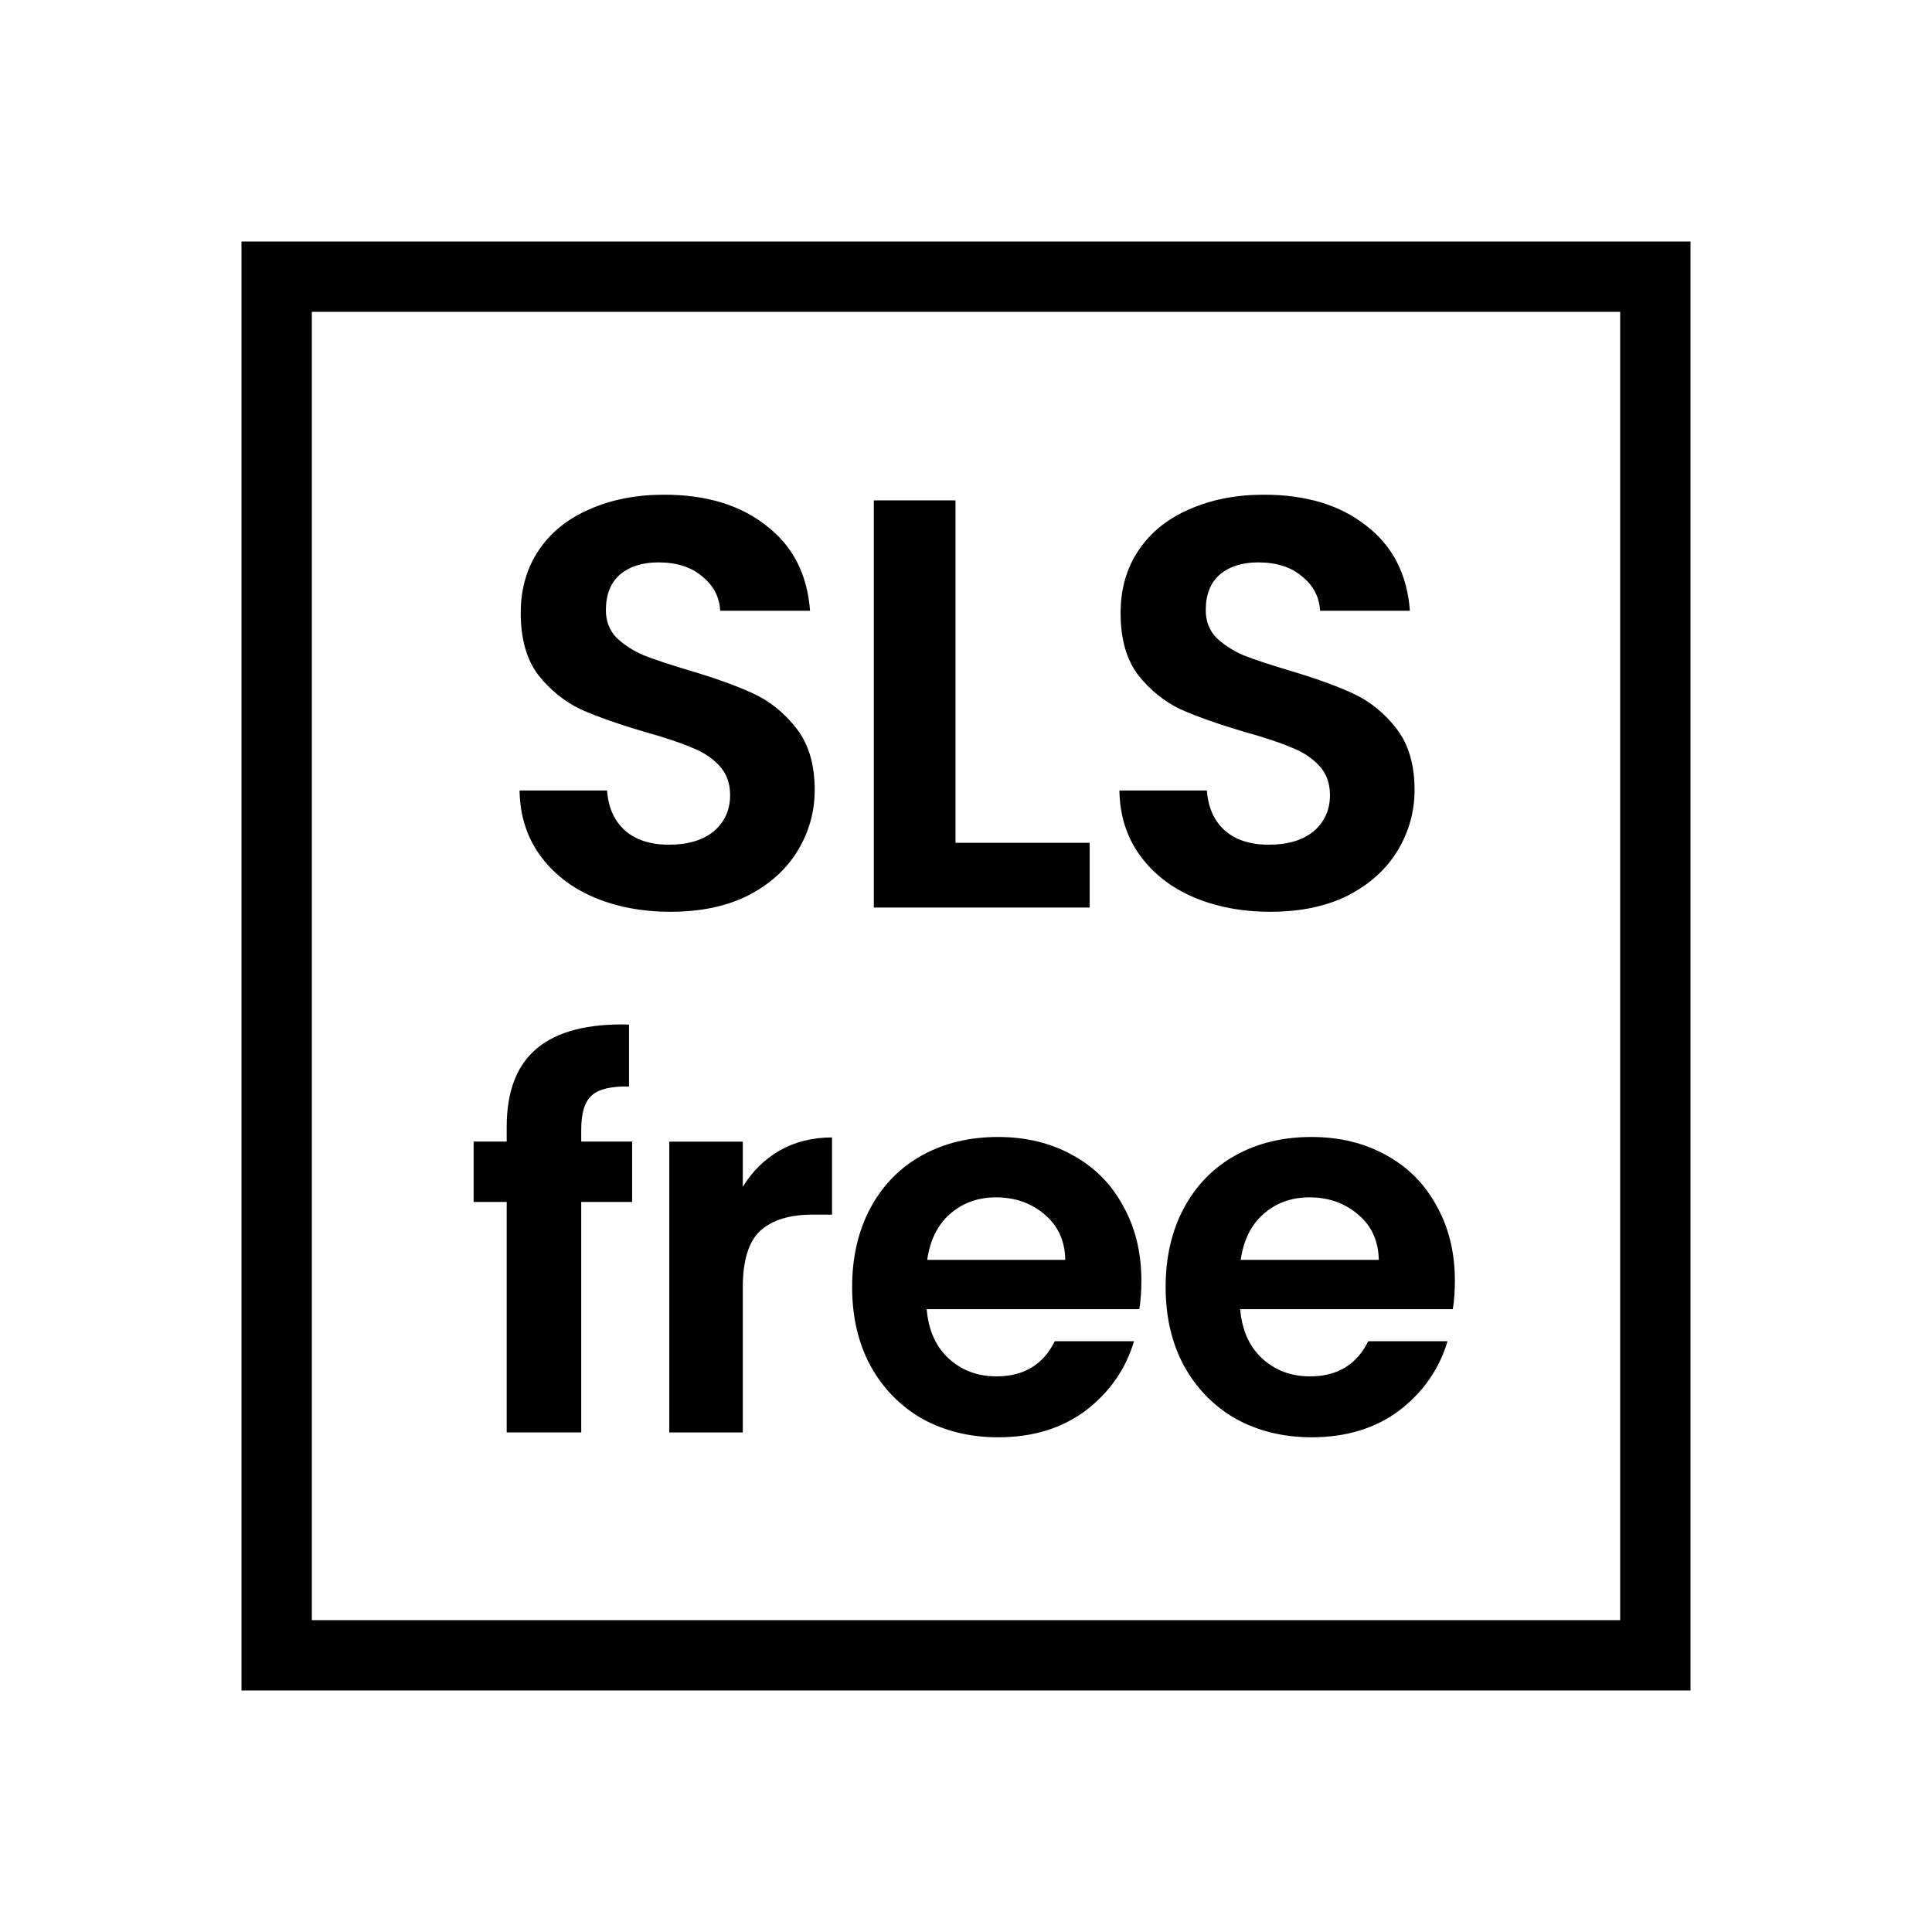
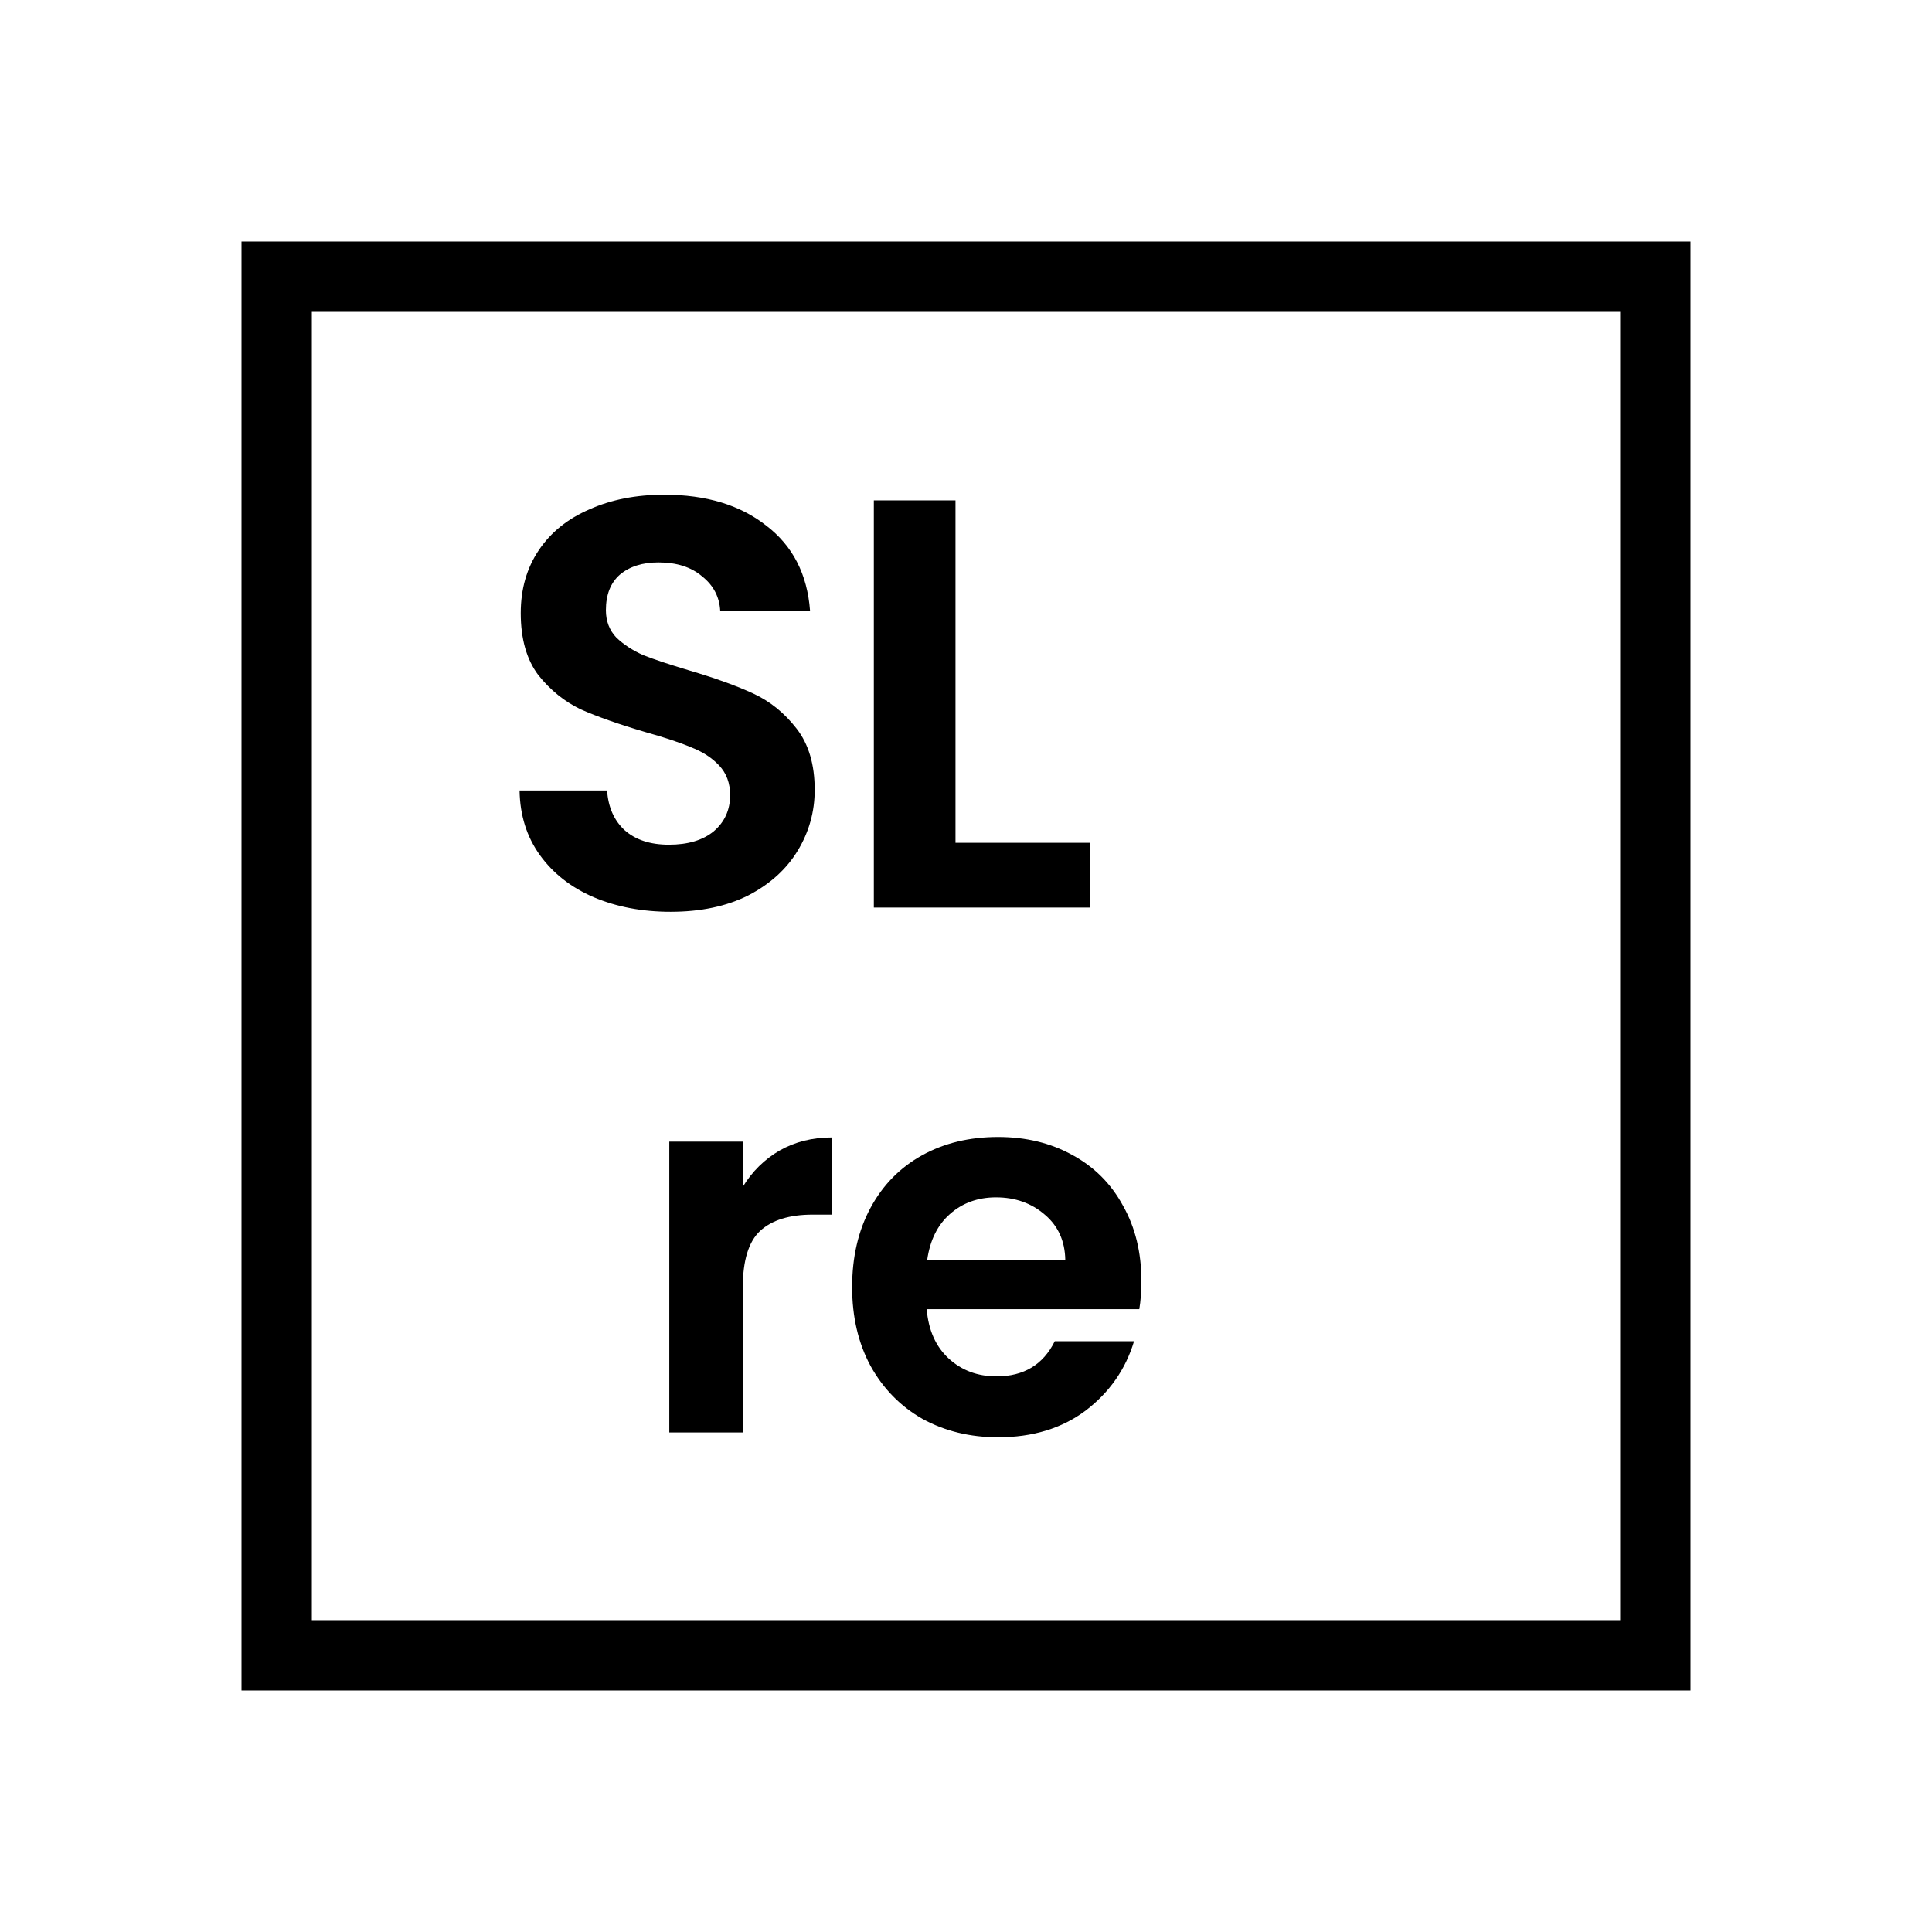
<svg xmlns="http://www.w3.org/2000/svg" fill="none" viewBox="0 0 64 64" height="64" width="64">
  <path fill="black" d="M53.67 10.33H10.33V53.67H53.67V10.33ZM56 56H8V8H56V56Z" />
-   <path fill="black" d="M48.195 42.429C48.195 42.777 48.172 43.09 48.126 43.368H41.083C41.141 44.064 41.384 44.609 41.813 45.003C42.242 45.397 42.769 45.594 43.395 45.594C44.3 45.594 44.943 45.206 45.326 44.429H47.952C47.673 45.357 47.14 46.122 46.352 46.725C45.563 47.316 44.595 47.612 43.448 47.612C42.52 47.612 41.685 47.409 40.943 47.003C40.213 46.586 39.639 46 39.222 45.247C38.816 44.493 38.613 43.623 38.613 42.638C38.613 41.641 38.816 40.766 39.222 40.012C39.628 39.258 40.196 38.679 40.926 38.273C41.656 37.867 42.497 37.664 43.448 37.664C44.364 37.664 45.181 37.861 45.9 38.256C46.63 38.65 47.192 39.212 47.587 39.943C47.992 40.661 48.195 41.49 48.195 42.429ZM45.674 41.734C45.662 41.108 45.436 40.609 44.995 40.238C44.555 39.856 44.016 39.664 43.378 39.664C42.775 39.664 42.265 39.85 41.848 40.221C41.442 40.58 41.193 41.084 41.1 41.734H45.674Z" />
  <path fill="black" d="M37.81 42.429C37.81 42.777 37.787 43.09 37.741 43.368H30.698C30.756 44.064 30.999 44.609 31.428 45.003C31.857 45.397 32.385 45.594 33.011 45.594C33.915 45.594 34.558 45.206 34.941 44.429H37.567C37.289 45.357 36.755 46.122 35.967 46.725C35.179 47.316 34.211 47.612 33.063 47.612C32.135 47.612 31.301 47.409 30.559 47.003C29.828 46.586 29.254 46 28.837 45.247C28.431 44.493 28.228 43.623 28.228 42.638C28.228 41.641 28.431 40.766 28.837 40.012C29.243 39.258 29.811 38.679 30.541 38.273C31.272 37.867 32.112 37.664 33.063 37.664C33.979 37.664 34.796 37.861 35.515 38.256C36.245 38.65 36.807 39.212 37.202 39.943C37.608 40.661 37.81 41.49 37.81 42.429ZM35.289 41.734C35.277 41.108 35.051 40.609 34.611 40.238C34.17 39.856 33.631 39.664 32.993 39.664C32.39 39.664 31.88 39.85 31.463 40.221C31.057 40.58 30.808 41.084 30.715 41.734H35.289Z" />
  <path fill="black" d="M24.606 39.314C24.919 38.804 25.325 38.404 25.823 38.114C26.333 37.824 26.913 37.679 27.562 37.679V40.236H26.919C26.153 40.236 25.574 40.415 25.18 40.775C24.797 41.134 24.606 41.76 24.606 42.653V47.453H22.171V37.818H24.606V39.314Z" />
-   <path fill="black" d="M20.941 39.817H19.254V47.451H16.785V39.817H15.689V37.817H16.785V37.33C16.785 36.148 17.121 35.278 17.794 34.722C18.466 34.165 19.48 33.904 20.837 33.939V35.991C20.246 35.98 19.834 36.078 19.602 36.287C19.37 36.495 19.254 36.872 19.254 37.417V37.817H20.941V39.817Z" />
-   <path fill="black" d="M42.086 30.204C41.146 30.204 40.296 30.043 39.536 29.721C38.789 29.399 38.196 28.935 37.758 28.33C37.32 27.724 37.095 27.009 37.082 26.185H39.98C40.019 26.739 40.212 27.177 40.56 27.499C40.921 27.821 41.41 27.982 42.029 27.982C42.66 27.982 43.156 27.834 43.516 27.537C43.877 27.228 44.057 26.829 44.057 26.339C44.057 25.94 43.935 25.612 43.69 25.354C43.446 25.096 43.136 24.897 42.763 24.755C42.402 24.6 41.9 24.433 41.256 24.253C40.38 23.995 39.665 23.744 39.111 23.499C38.57 23.241 38.1 22.861 37.7 22.359C37.314 21.844 37.121 21.161 37.121 20.311C37.121 19.512 37.32 18.817 37.72 18.224C38.119 17.631 38.679 17.181 39.401 16.871C40.122 16.549 40.946 16.388 41.874 16.388C43.265 16.388 44.392 16.73 45.255 17.412C46.131 18.082 46.614 19.023 46.705 20.233H43.729C43.703 19.77 43.503 19.39 43.13 19.093C42.769 18.784 42.286 18.63 41.681 18.63C41.153 18.63 40.727 18.765 40.405 19.035C40.096 19.306 39.942 19.699 39.942 20.214C39.942 20.575 40.058 20.878 40.289 21.122C40.534 21.354 40.831 21.547 41.178 21.702C41.539 21.844 42.041 22.011 42.685 22.204C43.561 22.462 44.276 22.72 44.83 22.977C45.384 23.235 45.861 23.621 46.26 24.137C46.66 24.652 46.859 25.328 46.859 26.166C46.859 26.887 46.672 27.557 46.299 28.175C45.925 28.793 45.378 29.289 44.656 29.663C43.935 30.024 43.078 30.204 42.086 30.204Z" />
  <path fill="black" d="M31.652 27.919H36.097V30.064H28.947V16.576H31.652V27.919Z" />
  <path fill="black" d="M22.216 30.204C21.275 30.204 20.425 30.043 19.665 29.721C18.918 29.399 18.325 28.935 17.887 28.33C17.449 27.724 17.224 27.009 17.211 26.185H20.11C20.148 26.739 20.341 27.177 20.689 27.499C21.05 27.821 21.539 27.982 22.158 27.982C22.789 27.982 23.285 27.834 23.645 27.537C24.006 27.228 24.186 26.829 24.186 26.339C24.186 25.94 24.064 25.612 23.819 25.354C23.575 25.096 23.265 24.897 22.892 24.755C22.531 24.6 22.029 24.433 21.385 24.253C20.509 23.995 19.794 23.744 19.24 23.499C18.699 23.241 18.229 22.861 17.829 22.359C17.443 21.844 17.25 21.161 17.25 20.311C17.25 19.512 17.449 18.817 17.849 18.224C18.248 17.631 18.808 17.181 19.53 16.871C20.251 16.549 21.076 16.388 22.003 16.388C23.394 16.388 24.521 16.73 25.384 17.412C26.261 18.082 26.744 19.023 26.834 20.233H23.858C23.832 19.77 23.633 19.39 23.259 19.093C22.898 18.784 22.415 18.63 21.81 18.63C21.282 18.63 20.857 18.765 20.535 19.035C20.225 19.306 20.071 19.699 20.071 20.214C20.071 20.575 20.187 20.878 20.419 21.122C20.663 21.354 20.96 21.547 21.308 21.702C21.668 21.844 22.171 22.011 22.815 22.204C23.691 22.462 24.405 22.72 24.959 22.977C25.513 23.235 25.99 23.621 26.389 24.137C26.789 24.652 26.988 25.328 26.988 26.166C26.988 26.887 26.802 27.557 26.428 28.175C26.054 28.793 25.507 29.289 24.785 29.663C24.064 30.024 23.207 30.204 22.216 30.204Z" />
</svg>